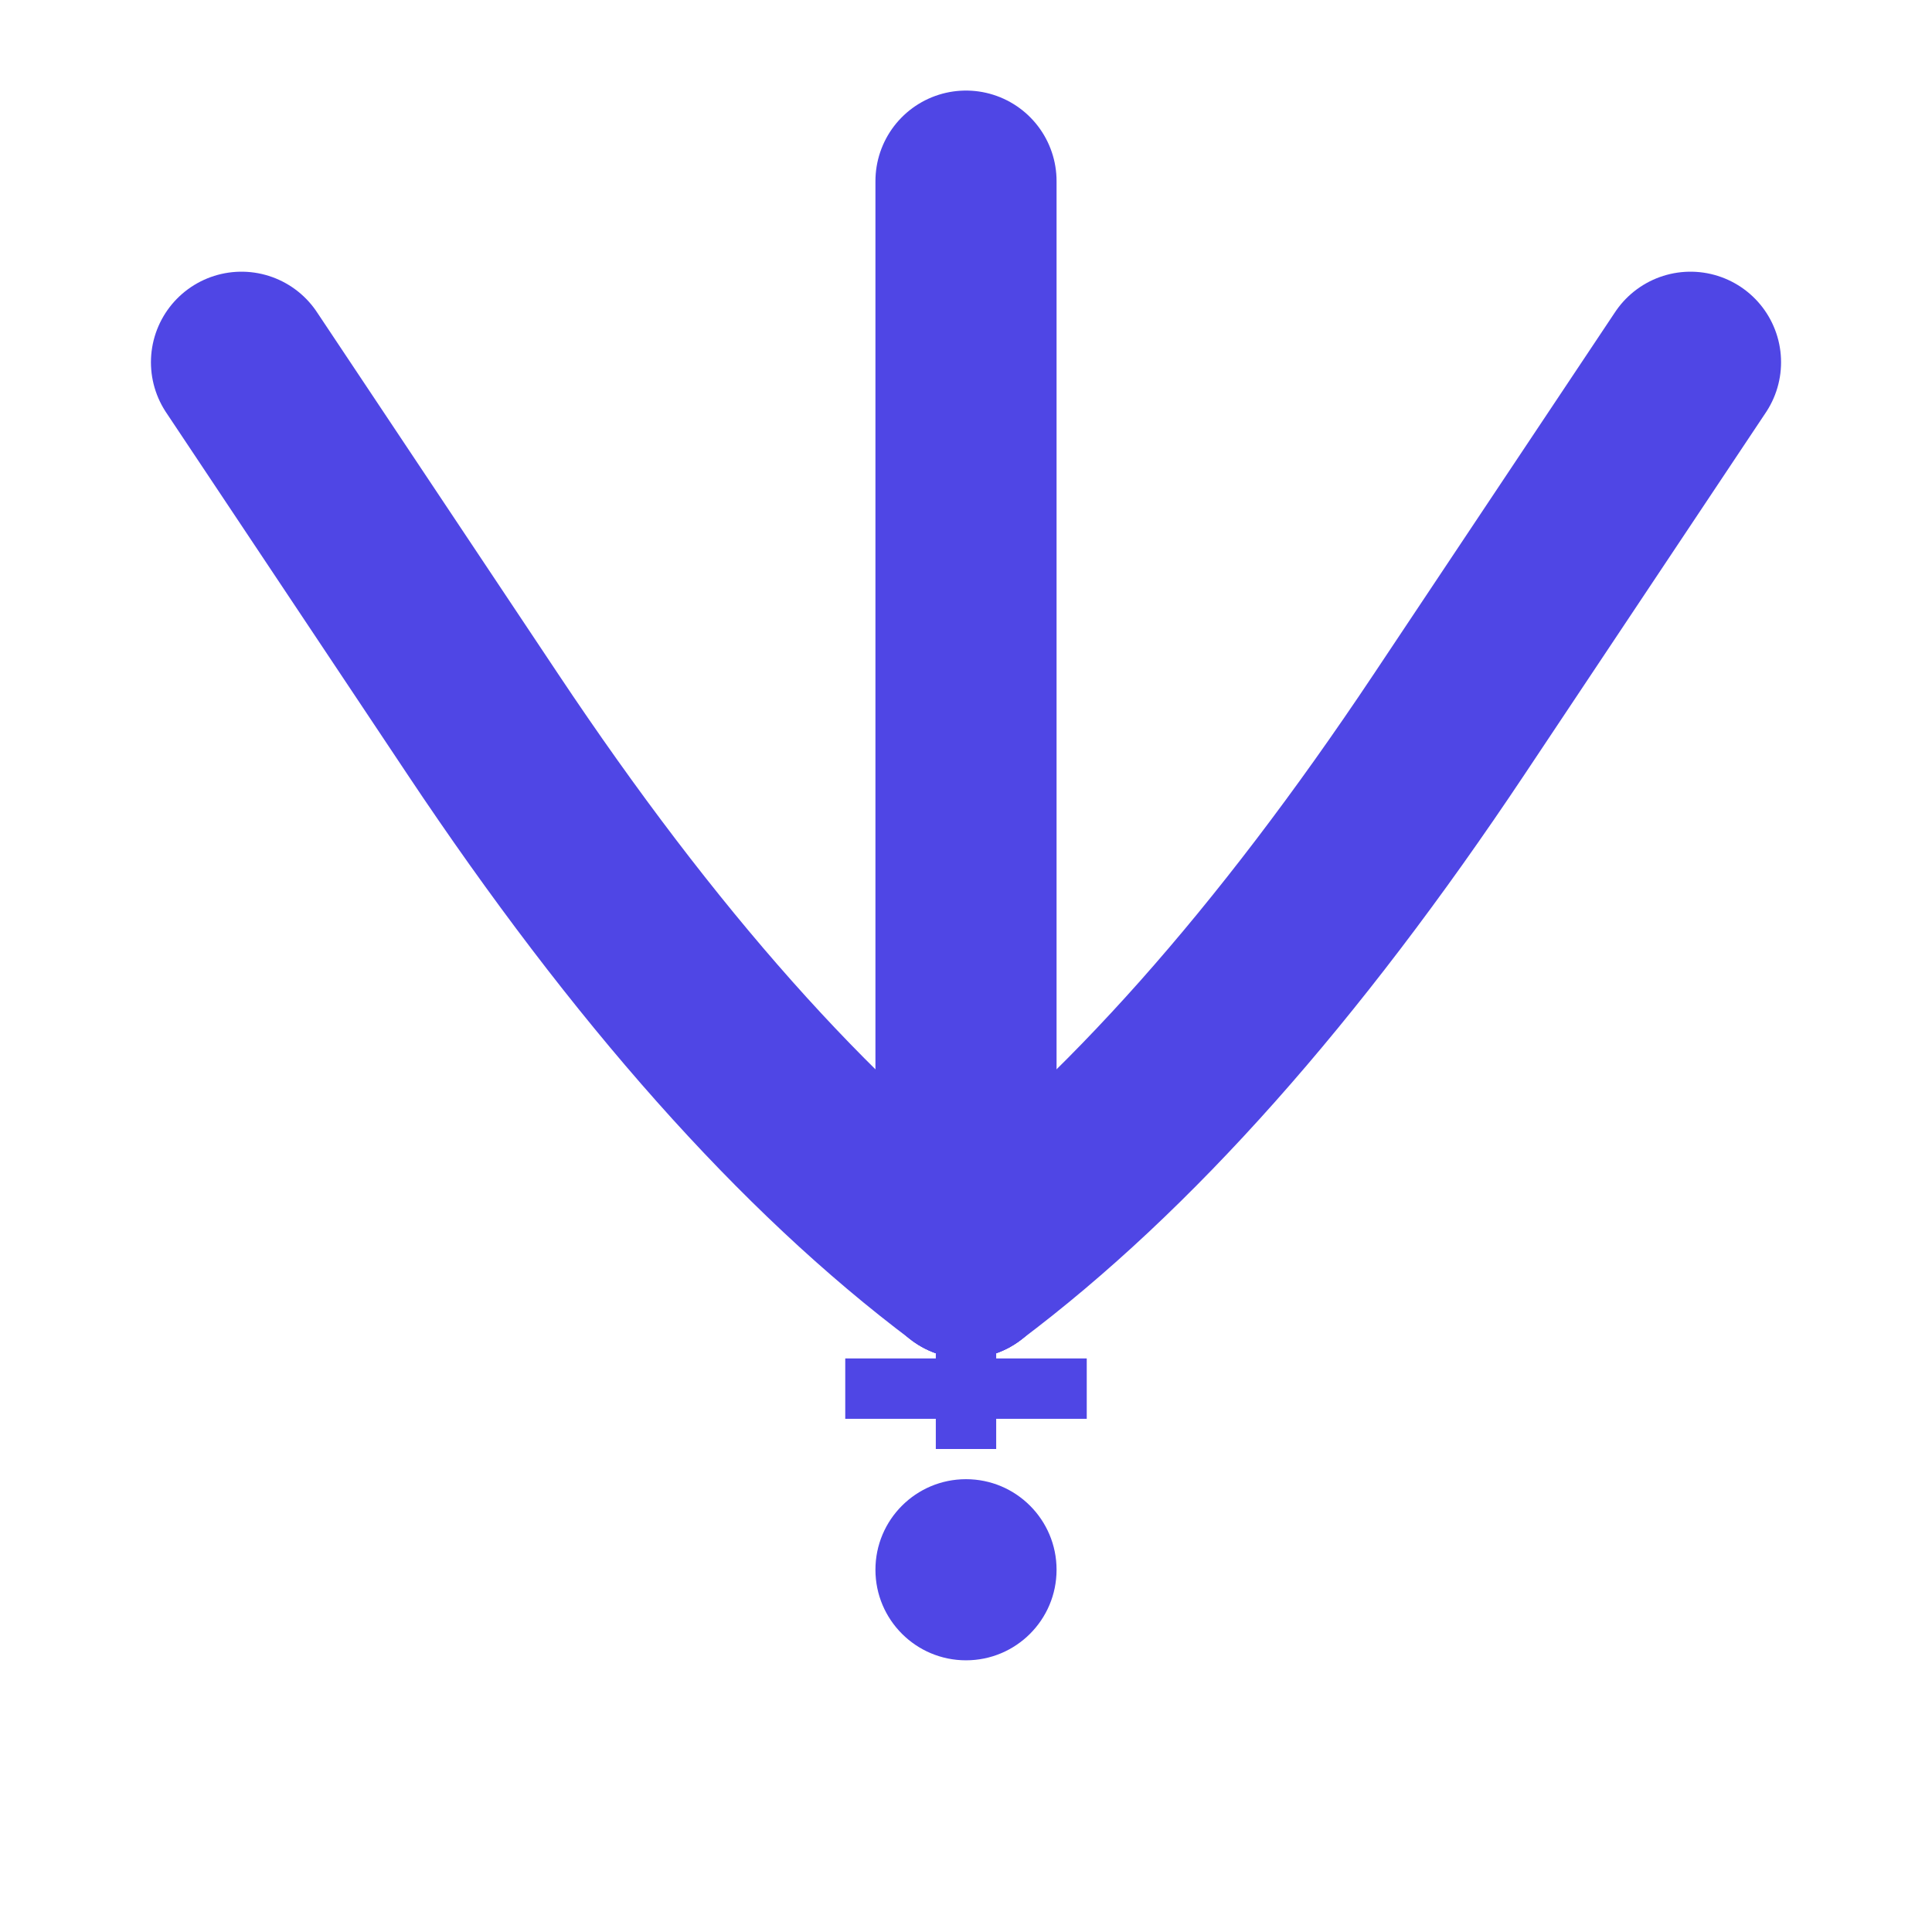
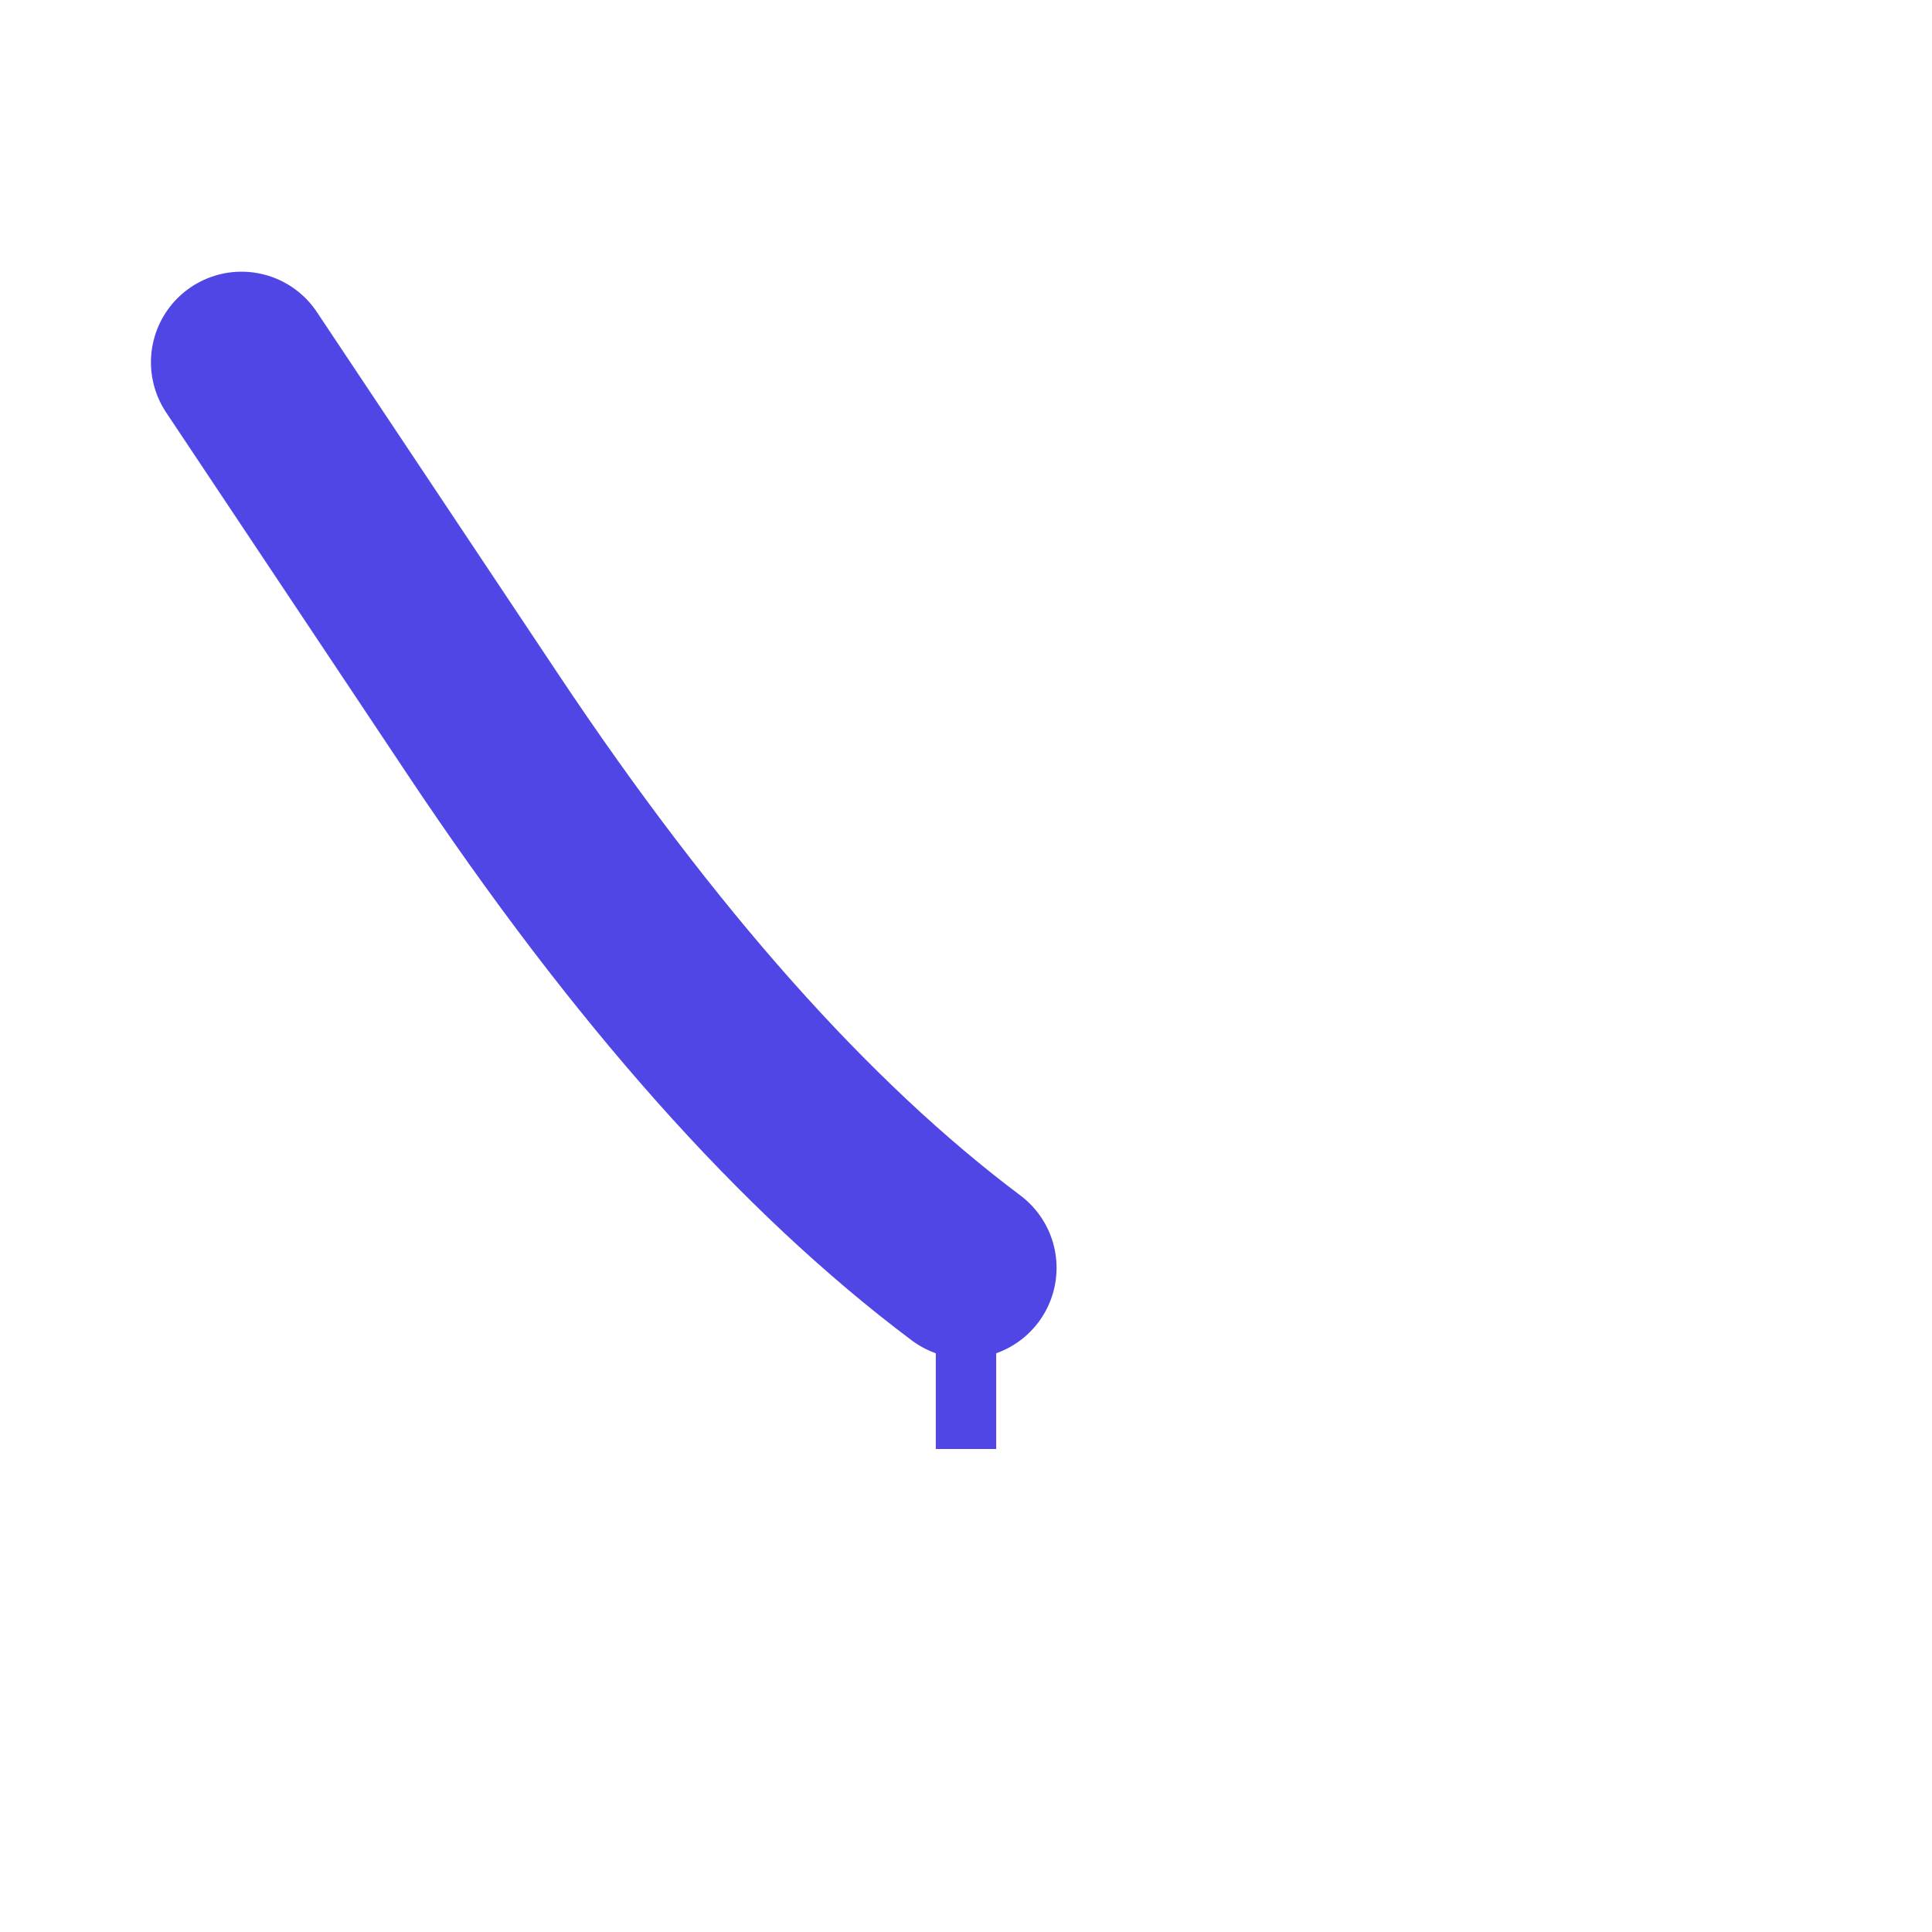
<svg xmlns="http://www.w3.org/2000/svg" width="32" height="32" viewBox="0 0 32 32" fill="none">
-   <circle cx="16" cy="26" r="1.5" fill="#4F46E5" />
  <line x1="16" y1="24" x2="16" y2="22" stroke="#4F46E5" stroke-width="1" />
-   <line x1="14" y1="23" x2="18" y2="23" stroke="#4F46E5" stroke-width="1" />
  <path d="M16 21 Q12 18 8 12 Q6 9 4 6" stroke="#4F46E5" stroke-width="3" fill="none" stroke-linecap="round" />
-   <path d="M16 21 Q16 15 16 9 Q16 6 16 3" stroke="#4F46E5" stroke-width="3" fill="none" stroke-linecap="round" />
-   <path d="M16 21 Q20 18 24 12 Q26 9 28 6" stroke="#4F46E5" stroke-width="3" fill="none" stroke-linecap="round" />
</svg>